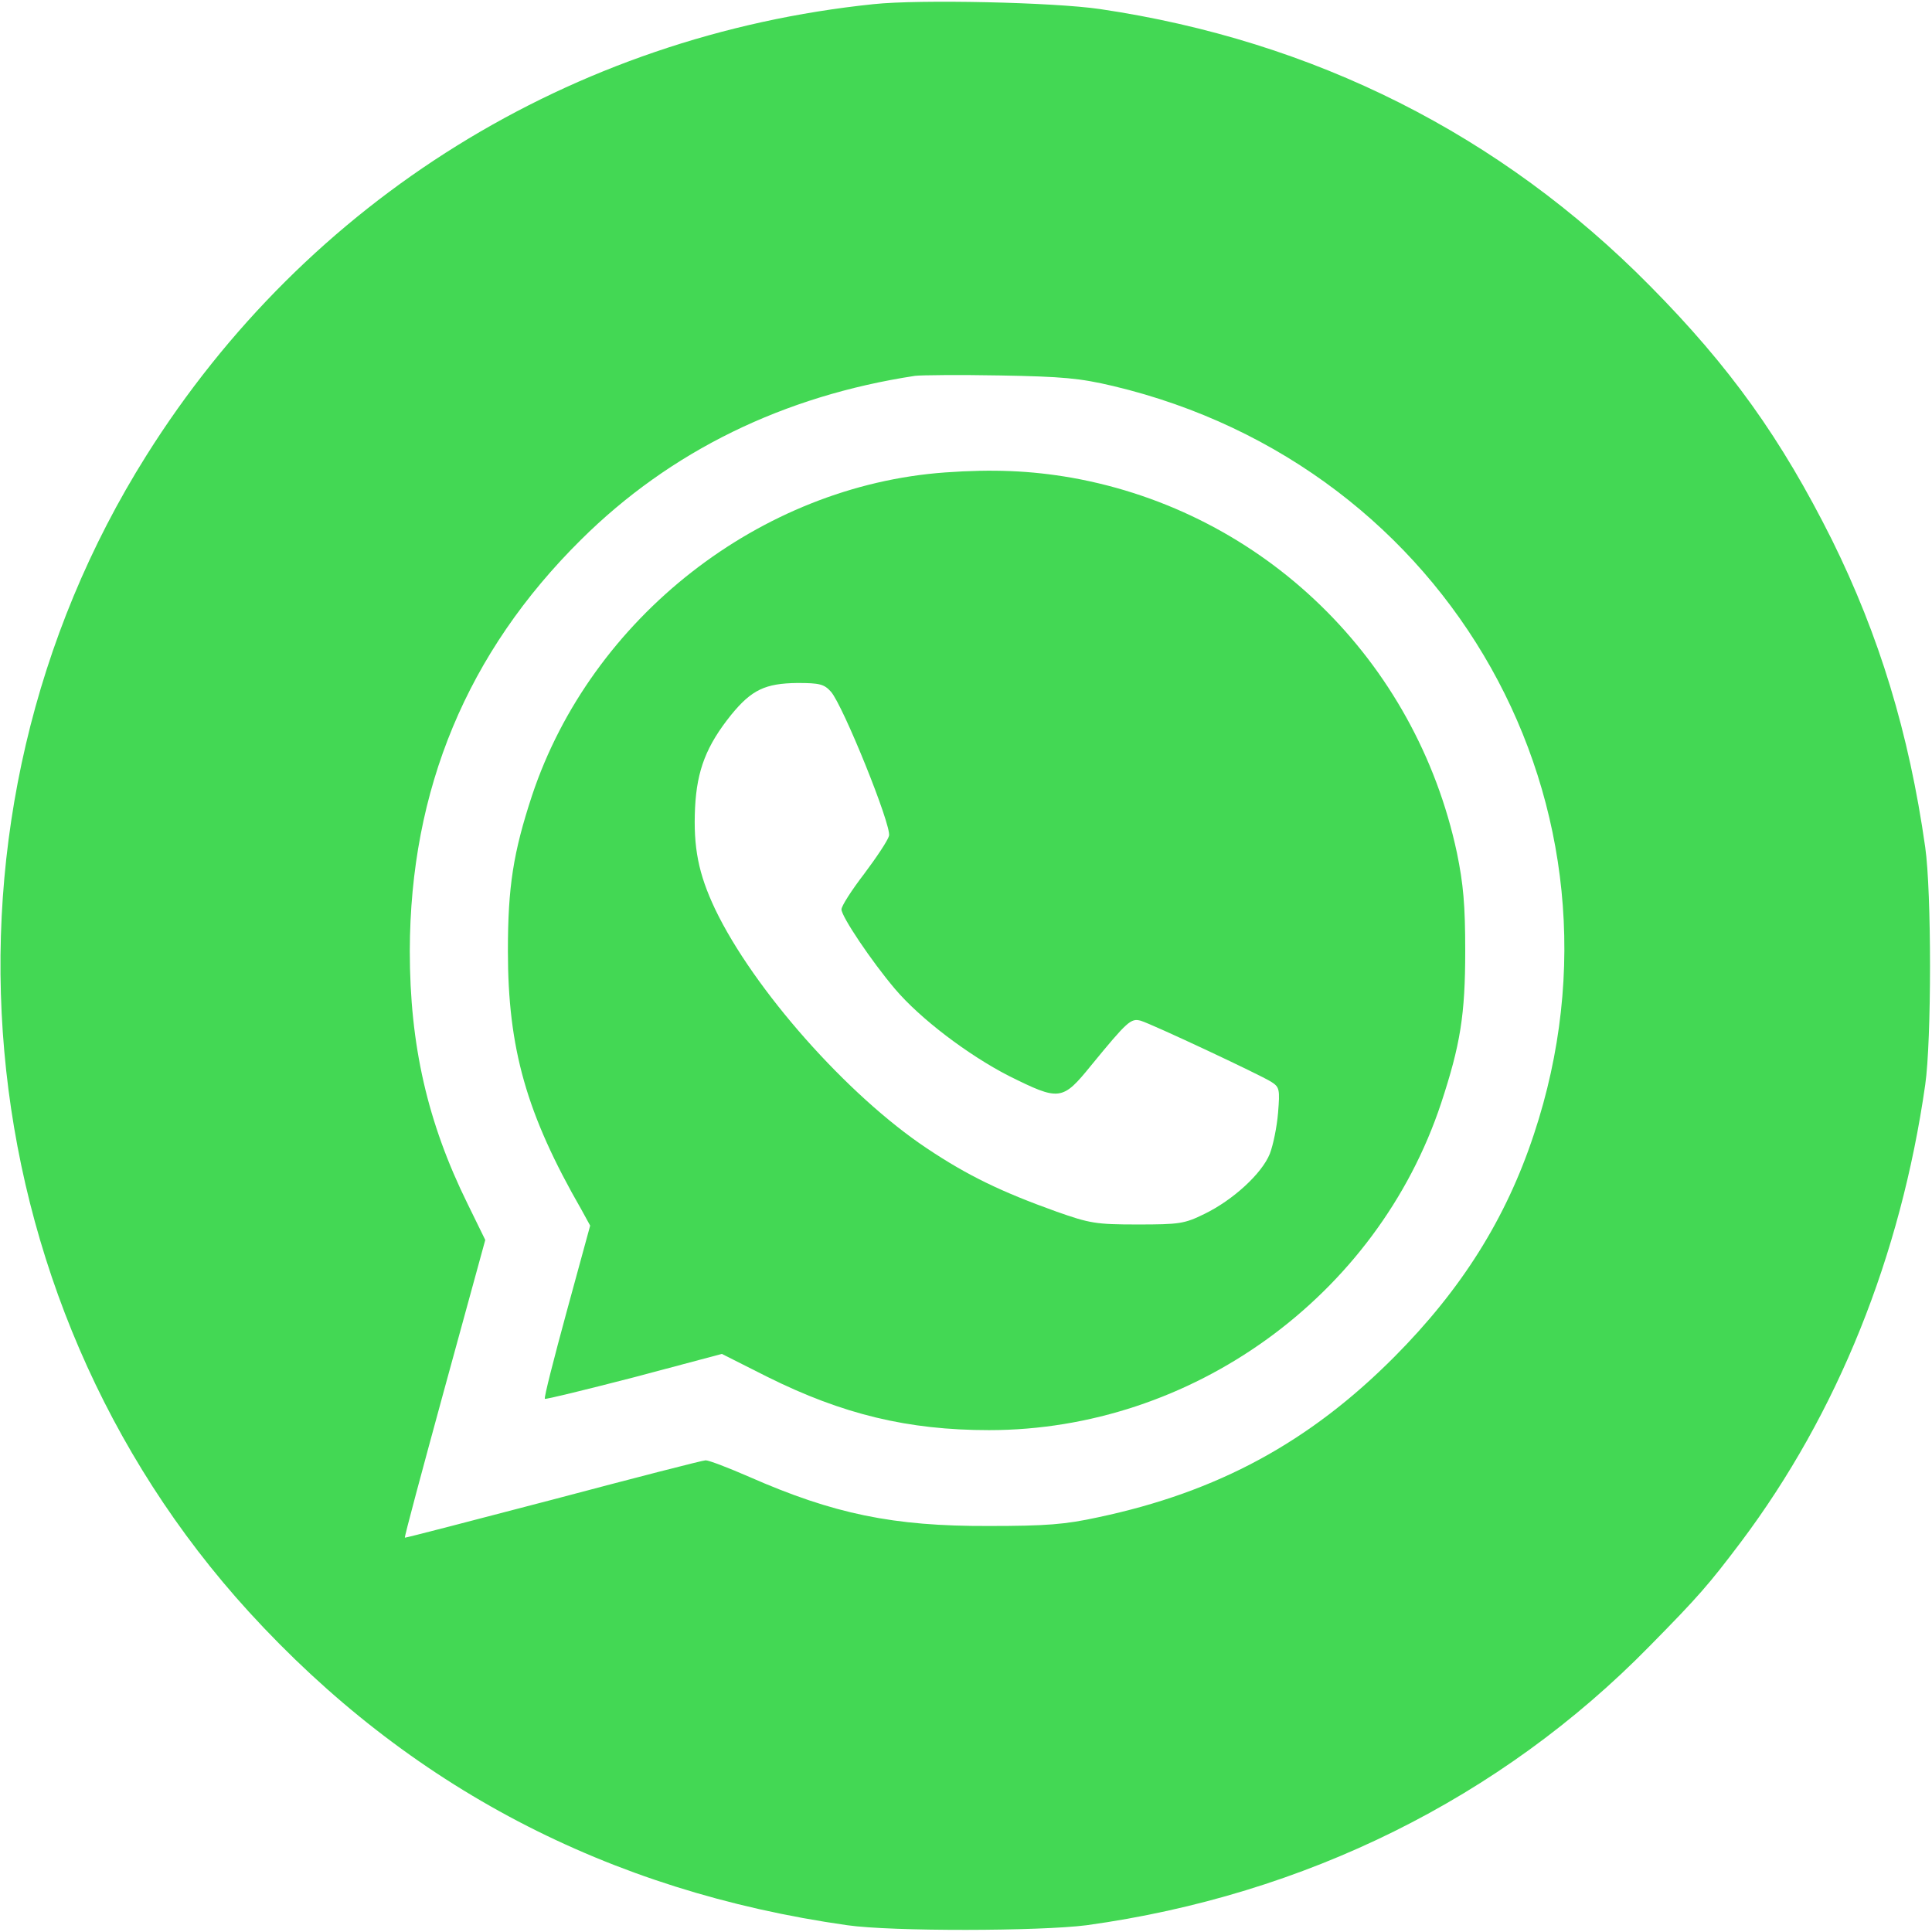
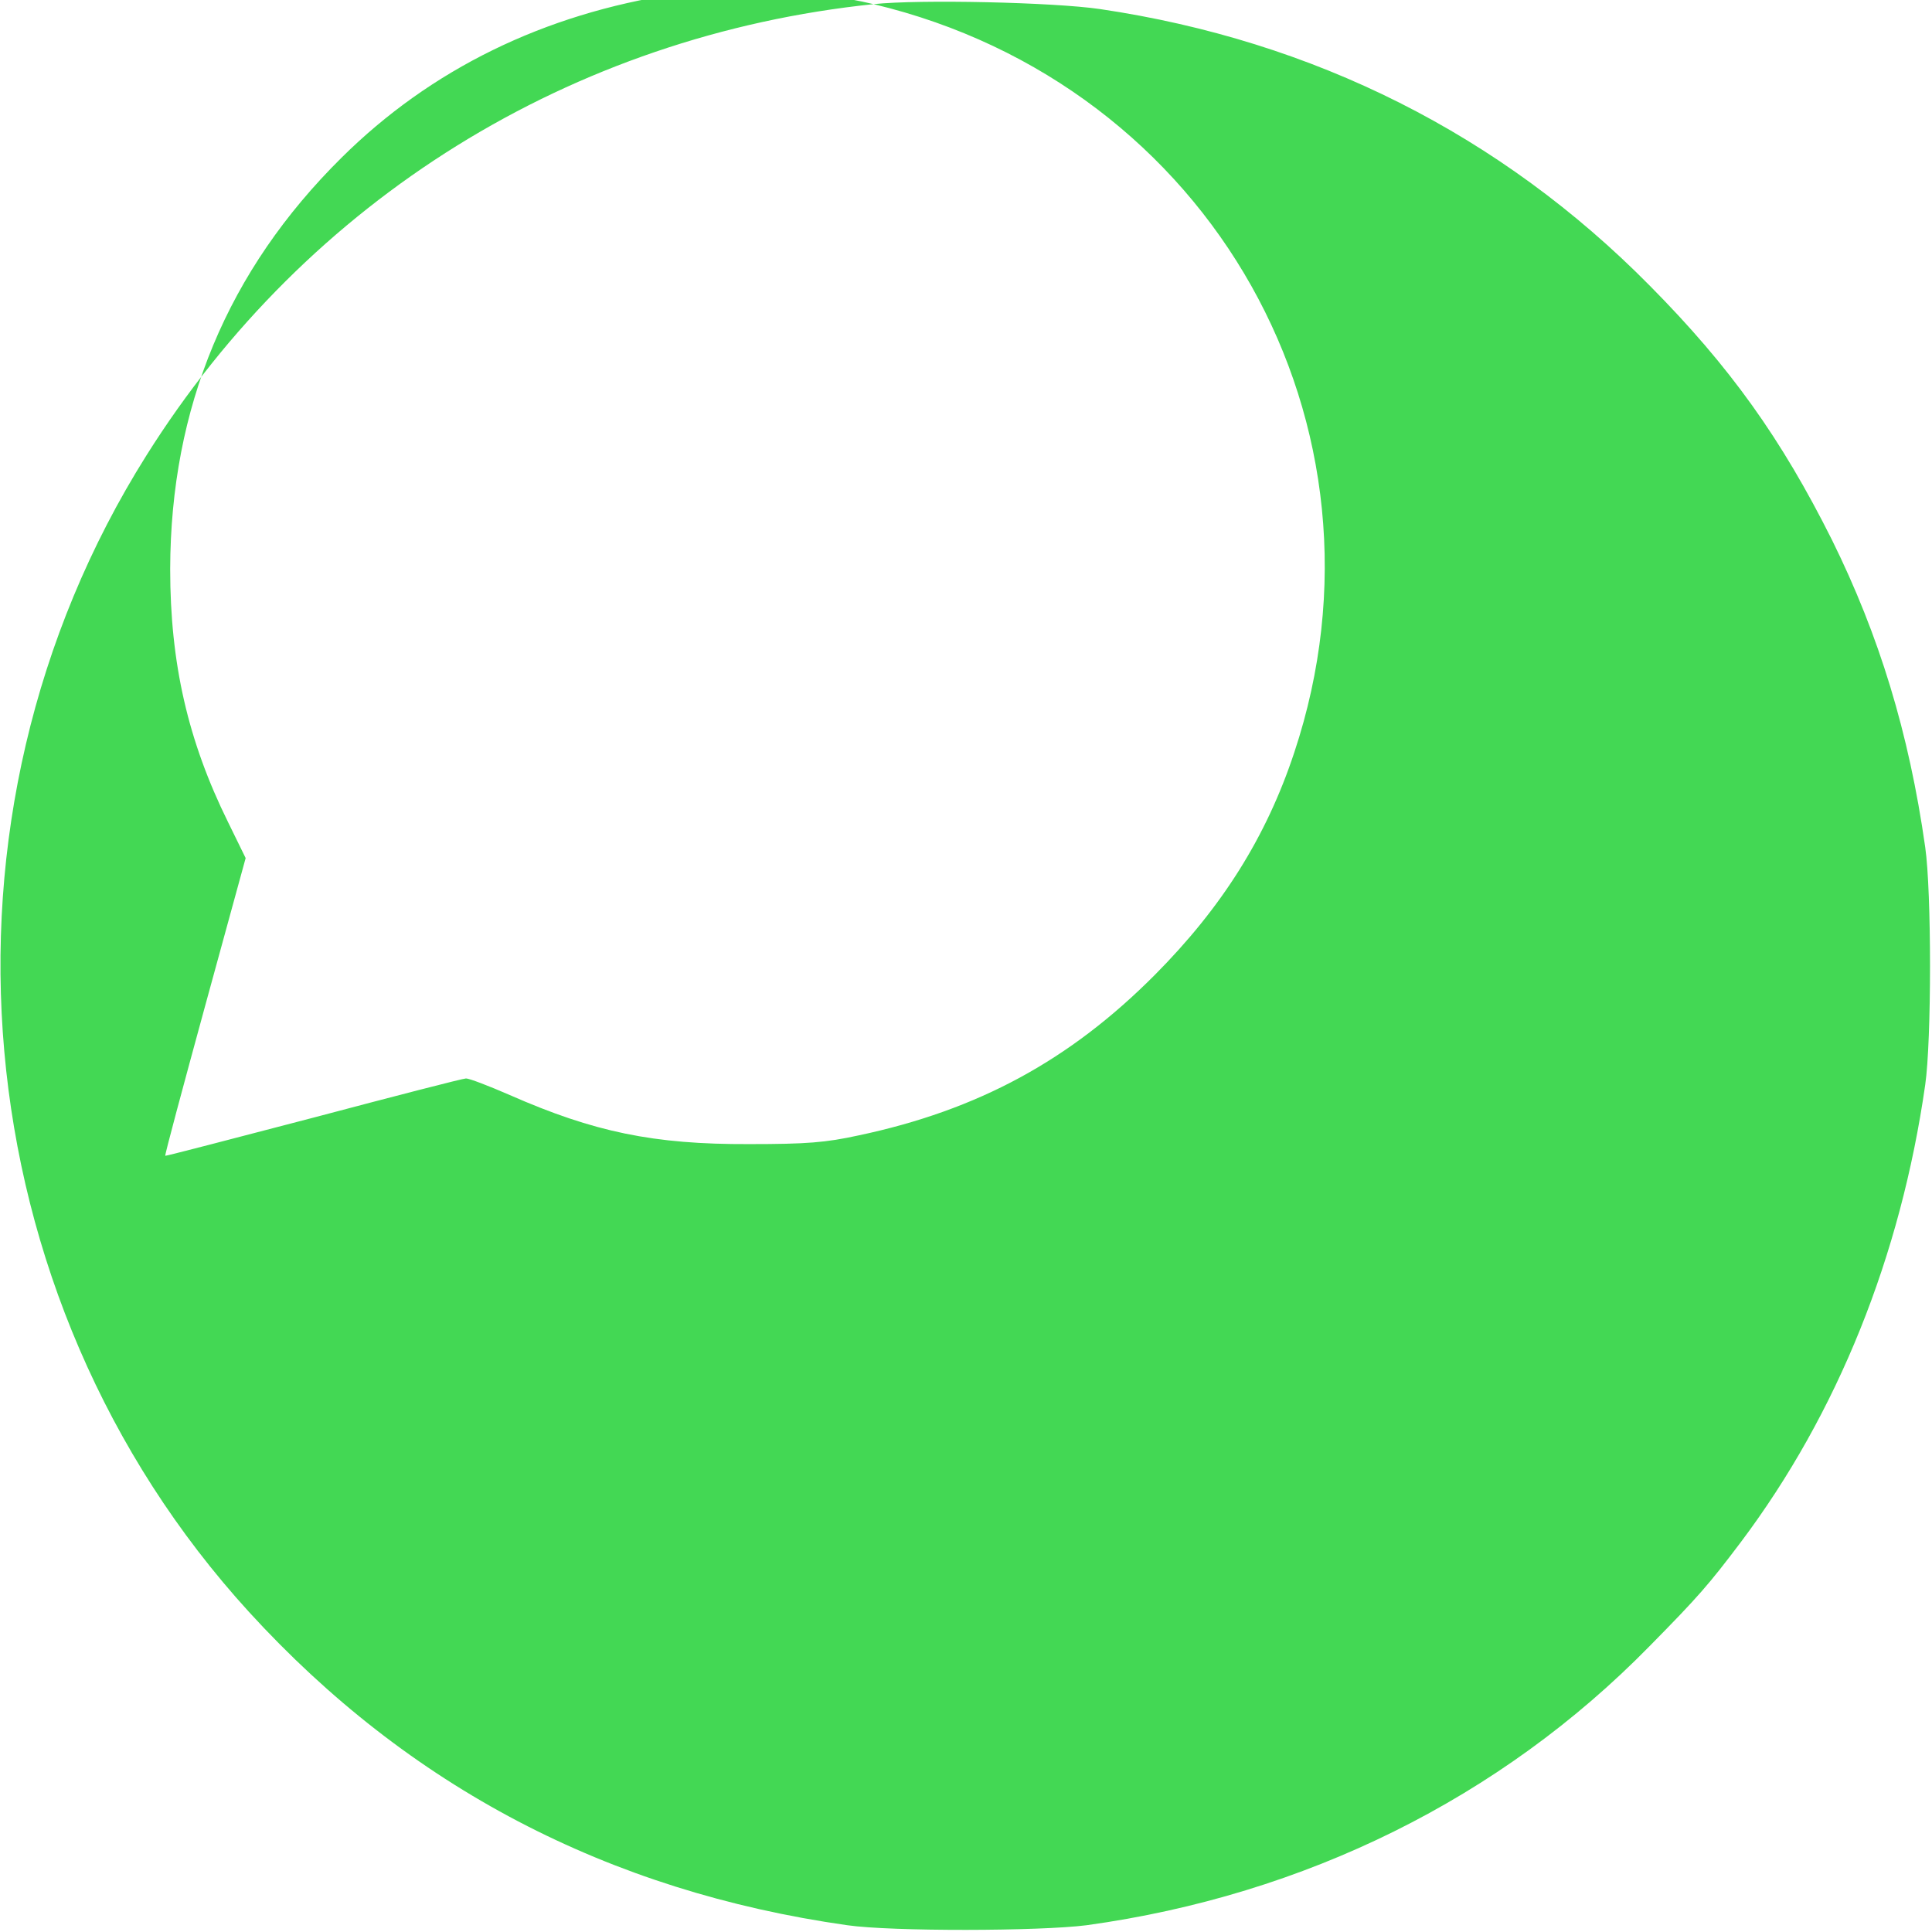
<svg xmlns="http://www.w3.org/2000/svg" width="512pt" height="512pt" viewBox="0 0 512 512" preserveAspectRatio="xMidYMid meet">
  <g transform="translate(0,512) scale(0.1,-0.1)" fill="#43d854" stroke="none">
-     <path d="M2315 5109 c-800 -83 -1501 -518 -1927 -1196 -604 -960 -491 -2229 272 -3065 423 -463 951 -740 1585 -830 118 -17 511 -16 635 0 579 80 1097 337 1491 739 130 132 157 163 243 277 256 341 423 757 488 1211 17 118 17 512 0 630 -43 303 -122 561 -247 814 -134 268 -270 459 -483 674 -395 400 -889 649 -1457 733 -123 18 -478 26 -600 13z m635 -1012 c895 -213 1403 -1117 1115 -1983 -74 -224 -192 -411 -370 -590 -225 -226 -468 -358 -785 -425 -87 -19 -137 -23 -290 -23 -253 -1 -411 32 -634 130 -55 24 -107 44 -116 44 -8 0 -190 -47 -405 -104 -214 -56 -391 -102 -392 -101 -2 1 46 179 105 395 l108 394 -47 96 c-106 215 -153 420 -153 670 1 428 152 791 454 1090 237 235 537 381 885 434 17 2 118 3 225 1 166 -3 211 -7 300 -28z" />
-     <path d="M2505 3868 c-490 -35 -938 -385 -1095 -856 -50 -152 -64 -242 -64 -412 0 -259 49 -432 195 -686 l23 -42 -62 -227 c-34 -125 -61 -230 -58 -232 2 -2 108 24 236 57 l233 62 121 -61 c199 -99 372 -141 587 -141 537 0 1028 354 1198 866 51 155 64 234 64 404 0 122 -5 177 -22 260 -109 511 -511 903 -1021 994 -109 19 -210 23 -335 14z m-303 -581 c32 -36 161 -355 154 -382 -3 -12 -33 -57 -66 -101 -33 -43 -60 -85 -60 -94 0 -19 80 -138 142 -211 67 -79 194 -175 301 -230 135 -67 142 -67 219 28 96 117 105 125 131 118 30 -9 316 -143 346 -162 22 -14 23 -20 18 -82 -3 -37 -13 -86 -22 -109 -21 -52 -97 -122 -173 -159 -53 -26 -66 -28 -177 -28 -111 0 -127 3 -215 34 -145 52 -235 95 -344 168 -210 140 -459 421 -561 634 -44 93 -58 163 -53 269 5 99 30 164 96 246 54 66 90 83 175 84 59 0 71 -3 89 -23z" />
+     <path d="M2315 5109 c-800 -83 -1501 -518 -1927 -1196 -604 -960 -491 -2229 272 -3065 423 -463 951 -740 1585 -830 118 -17 511 -16 635 0 579 80 1097 337 1491 739 130 132 157 163 243 277 256 341 423 757 488 1211 17 118 17 512 0 630 -43 303 -122 561 -247 814 -134 268 -270 459 -483 674 -395 400 -889 649 -1457 733 -123 18 -478 26 -600 13z c895 -213 1403 -1117 1115 -1983 -74 -224 -192 -411 -370 -590 -225 -226 -468 -358 -785 -425 -87 -19 -137 -23 -290 -23 -253 -1 -411 32 -634 130 -55 24 -107 44 -116 44 -8 0 -190 -47 -405 -104 -214 -56 -391 -102 -392 -101 -2 1 46 179 105 395 l108 394 -47 96 c-106 215 -153 420 -153 670 1 428 152 791 454 1090 237 235 537 381 885 434 17 2 118 3 225 1 166 -3 211 -7 300 -28z" />
  </g>
</svg>